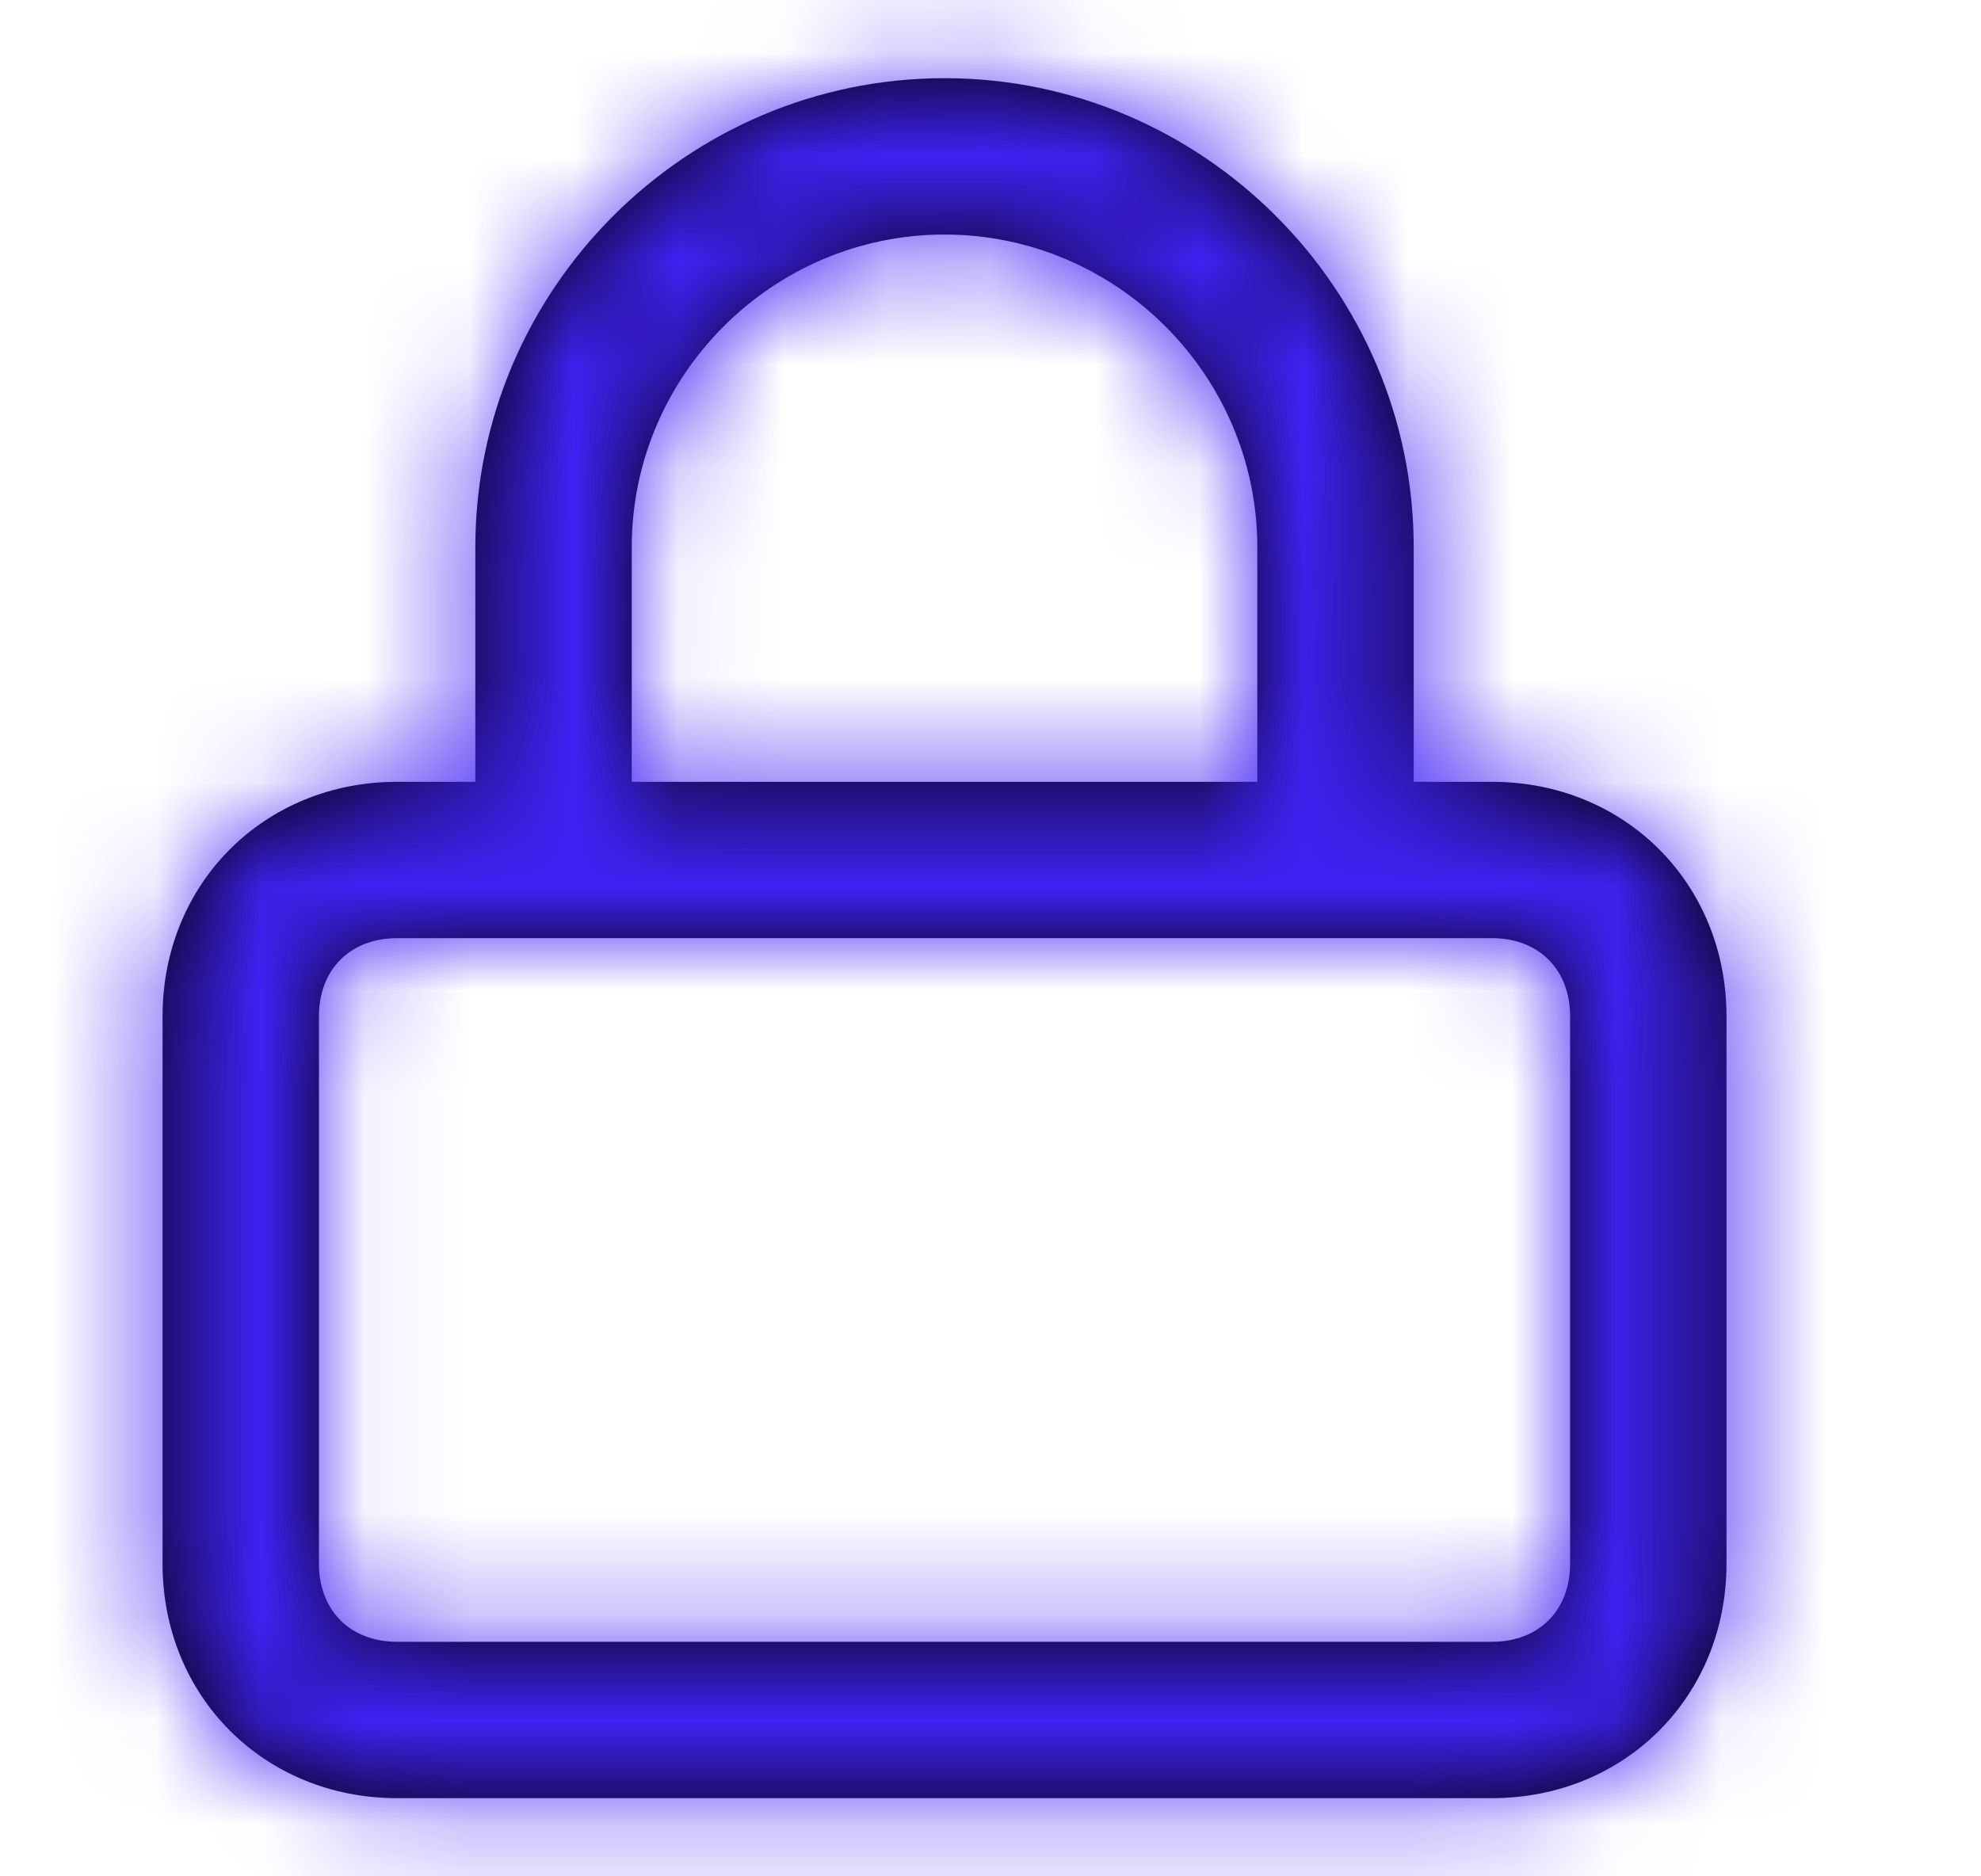
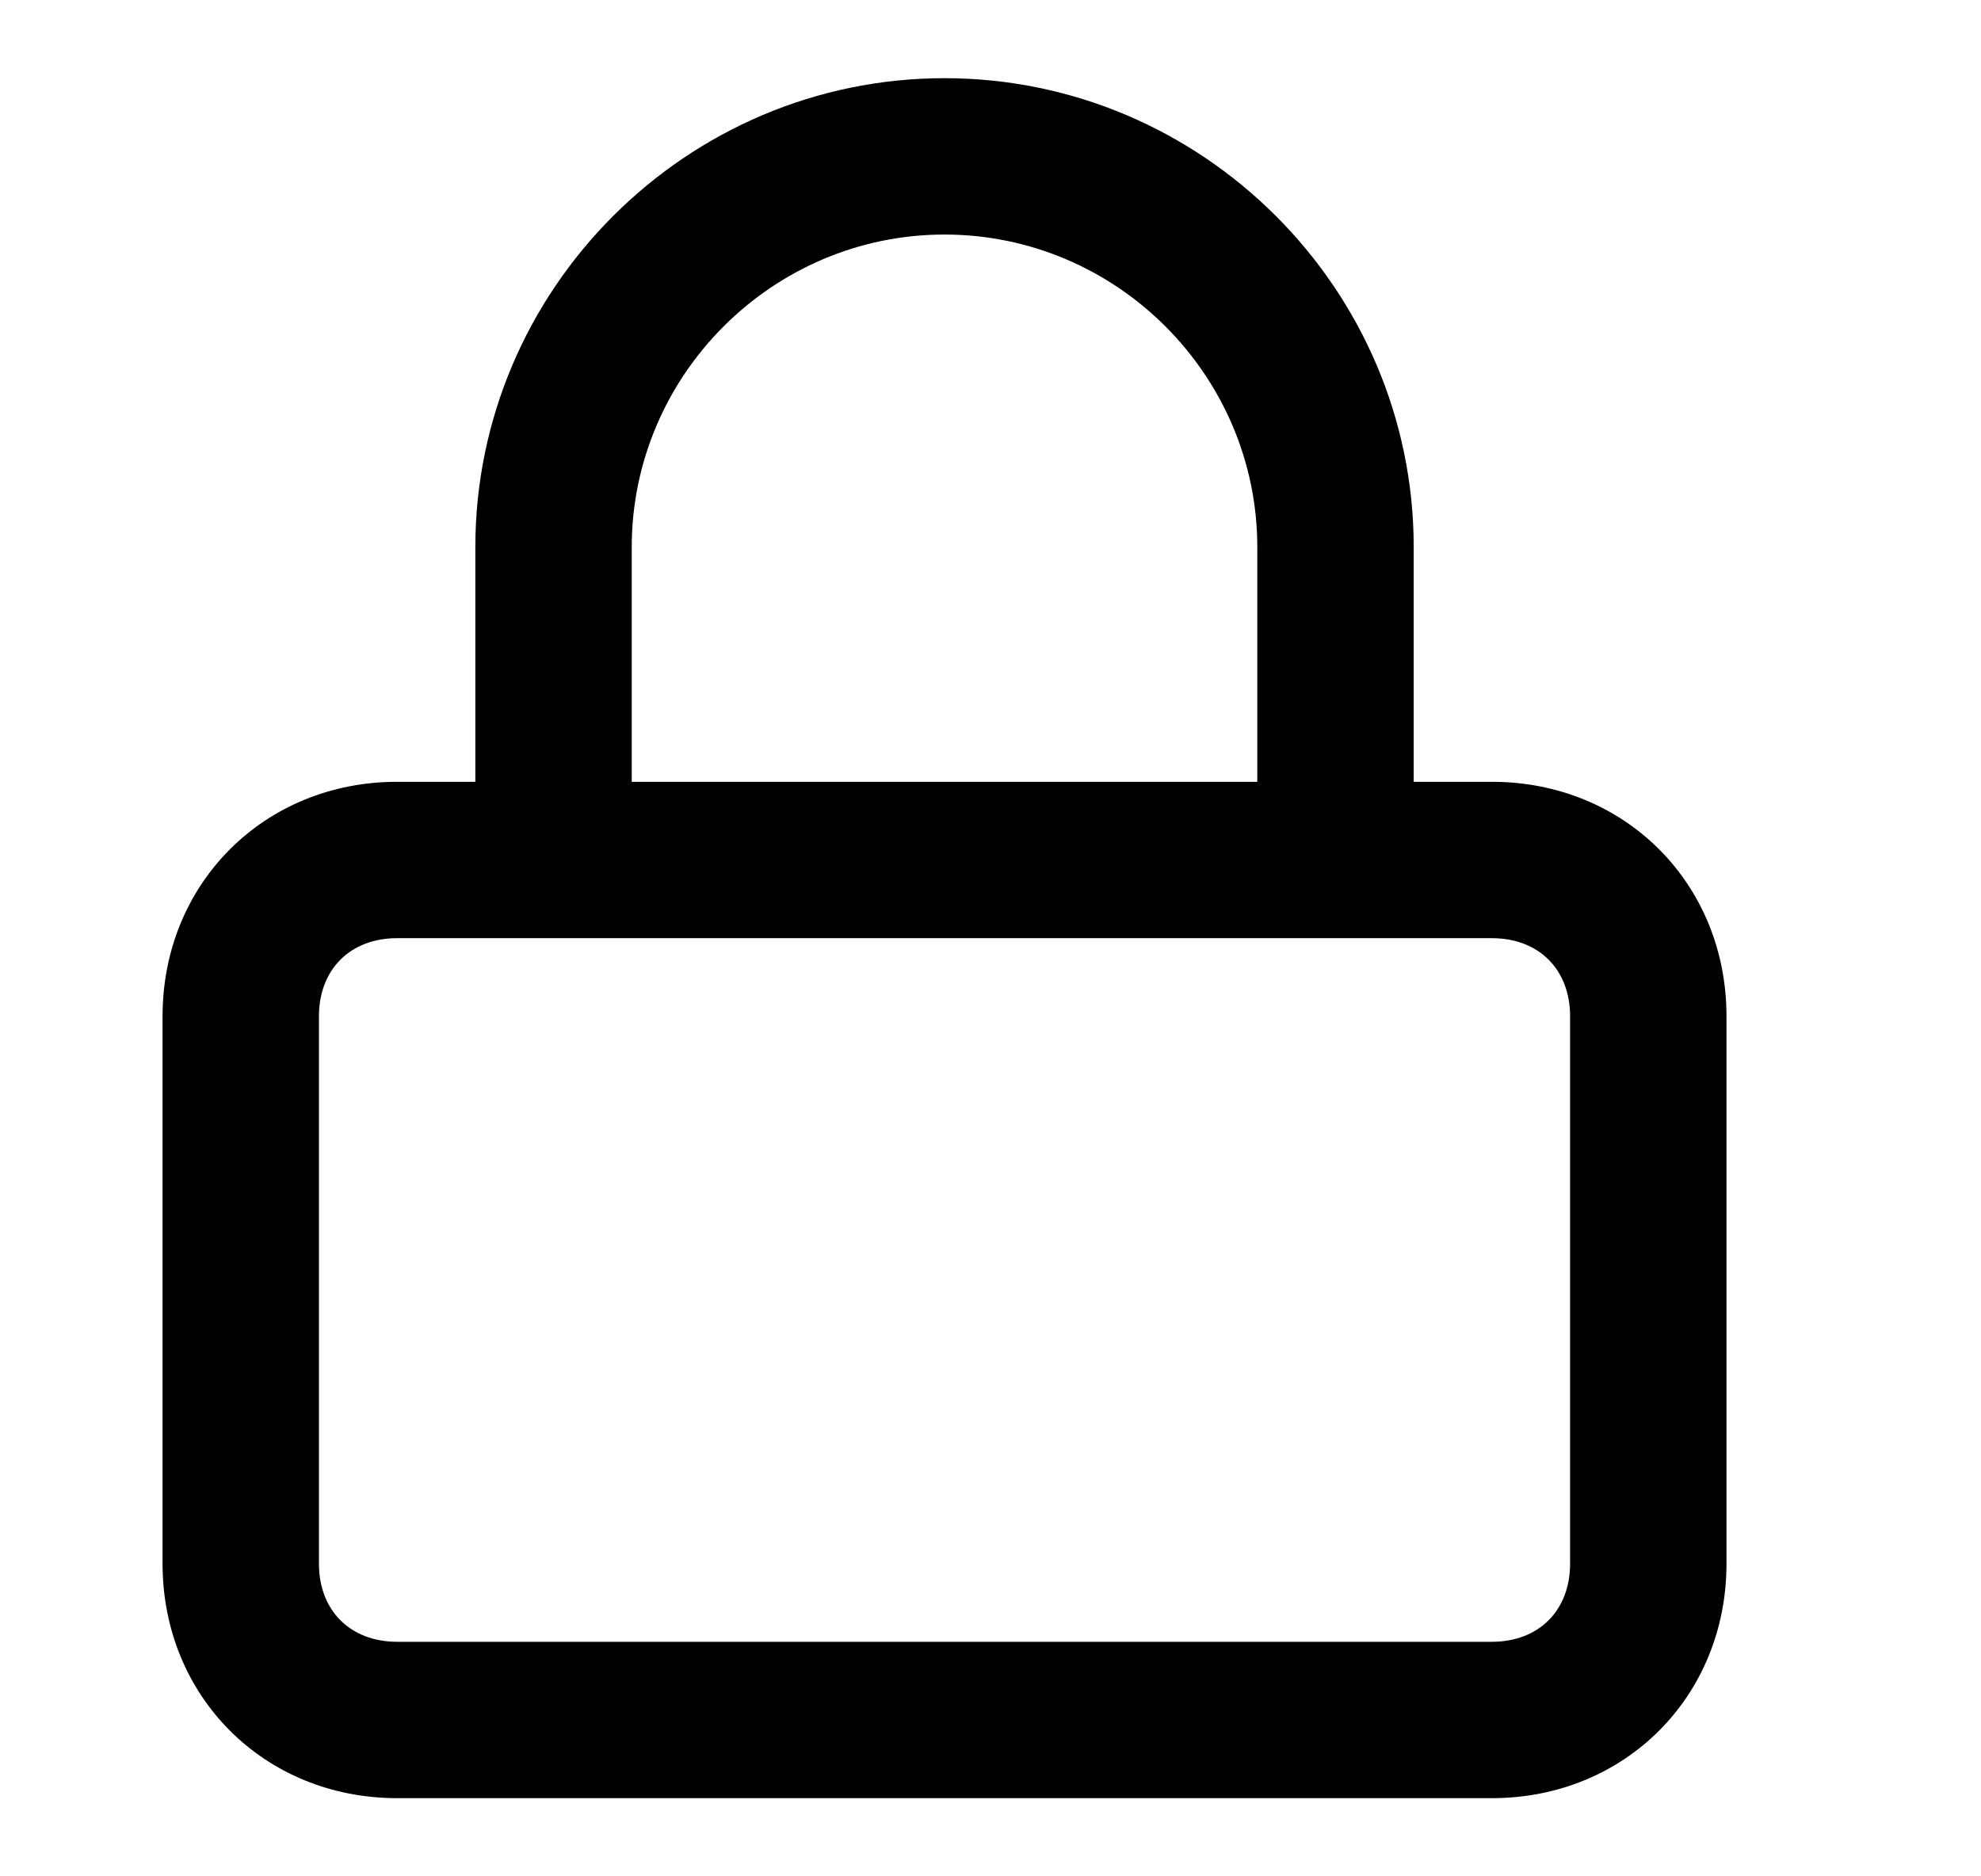
<svg xmlns="http://www.w3.org/2000/svg" width="19" height="18" viewBox="0 0 19 18" fill="none">
  <path fill-rule="evenodd" clip-rule="evenodd" d="M14.309 7.5H13.559V5.25C13.559 2.775 11.534 0.75 9.059 0.75C6.584 0.75 4.559 2.775 4.559 5.25V7.5H3.809C2.534 7.5 1.559 8.475 1.559 9.75V15C1.559 16.275 2.534 17.25 3.809 17.25H14.309C15.584 17.25 16.559 16.275 16.559 15V9.75C16.559 8.475 15.584 7.5 14.309 7.5ZM6.059 5.25C6.059 3.6 7.409 2.25 9.059 2.25C10.709 2.25 12.059 3.6 12.059 5.25V7.5H6.059V5.25ZM14.309 15.75C14.759 15.75 15.059 15.45 15.059 15V9.75C15.059 9.3 14.759 9 14.309 9H3.809C3.359 9 3.059 9.3 3.059 9.75V15C3.059 15.45 3.359 15.75 3.809 15.75H14.309Z" fill="black" />
  <mask id="mask0_244_85721" style="mask-type:alpha" maskUnits="userSpaceOnUse" x="1" y="0" width="16" height="18">
-     <path fill-rule="evenodd" clip-rule="evenodd" d="M14.309 7.5H13.559V5.25C13.559 2.775 11.534 0.75 9.059 0.75C6.584 0.75 4.559 2.775 4.559 5.25V7.5H3.809C2.534 7.5 1.559 8.475 1.559 9.75V15C1.559 16.275 2.534 17.25 3.809 17.25H14.309C15.584 17.25 16.559 16.275 16.559 15V9.75C16.559 8.475 15.584 7.5 14.309 7.5ZM6.059 5.25C6.059 3.6 7.409 2.25 9.059 2.25C10.709 2.25 12.059 3.6 12.059 5.25V7.5H6.059V5.25ZM14.309 15.75C14.759 15.75 15.059 15.45 15.059 15V9.75C15.059 9.3 14.759 9 14.309 9H3.809C3.359 9 3.059 9.3 3.059 9.75V15C3.059 15.45 3.359 15.75 3.809 15.75H14.309Z" fill="white" />
+     <path fill-rule="evenodd" clip-rule="evenodd" d="M14.309 7.5H13.559V5.25C13.559 2.775 11.534 0.75 9.059 0.75C6.584 0.75 4.559 2.775 4.559 5.25V7.5H3.809C2.534 7.5 1.559 8.475 1.559 9.75V15C1.559 16.275 2.534 17.25 3.809 17.25H14.309C15.584 17.25 16.559 16.275 16.559 15V9.75C16.559 8.475 15.584 7.5 14.309 7.5ZM6.059 5.25C6.059 3.6 7.409 2.25 9.059 2.25C10.709 2.25 12.059 3.6 12.059 5.25V7.5V5.25ZM14.309 15.75C14.759 15.75 15.059 15.45 15.059 15V9.75C15.059 9.3 14.759 9 14.309 9H3.809C3.359 9 3.059 9.3 3.059 9.75V15C3.059 15.45 3.359 15.75 3.809 15.75H14.309Z" fill="white" />
  </mask>
  <g mask="url(#mask0_244_85721)">
-     <rect x="0.059" width="18" height="18" fill="#4022F4" />
-   </g>
+     </g>
</svg>